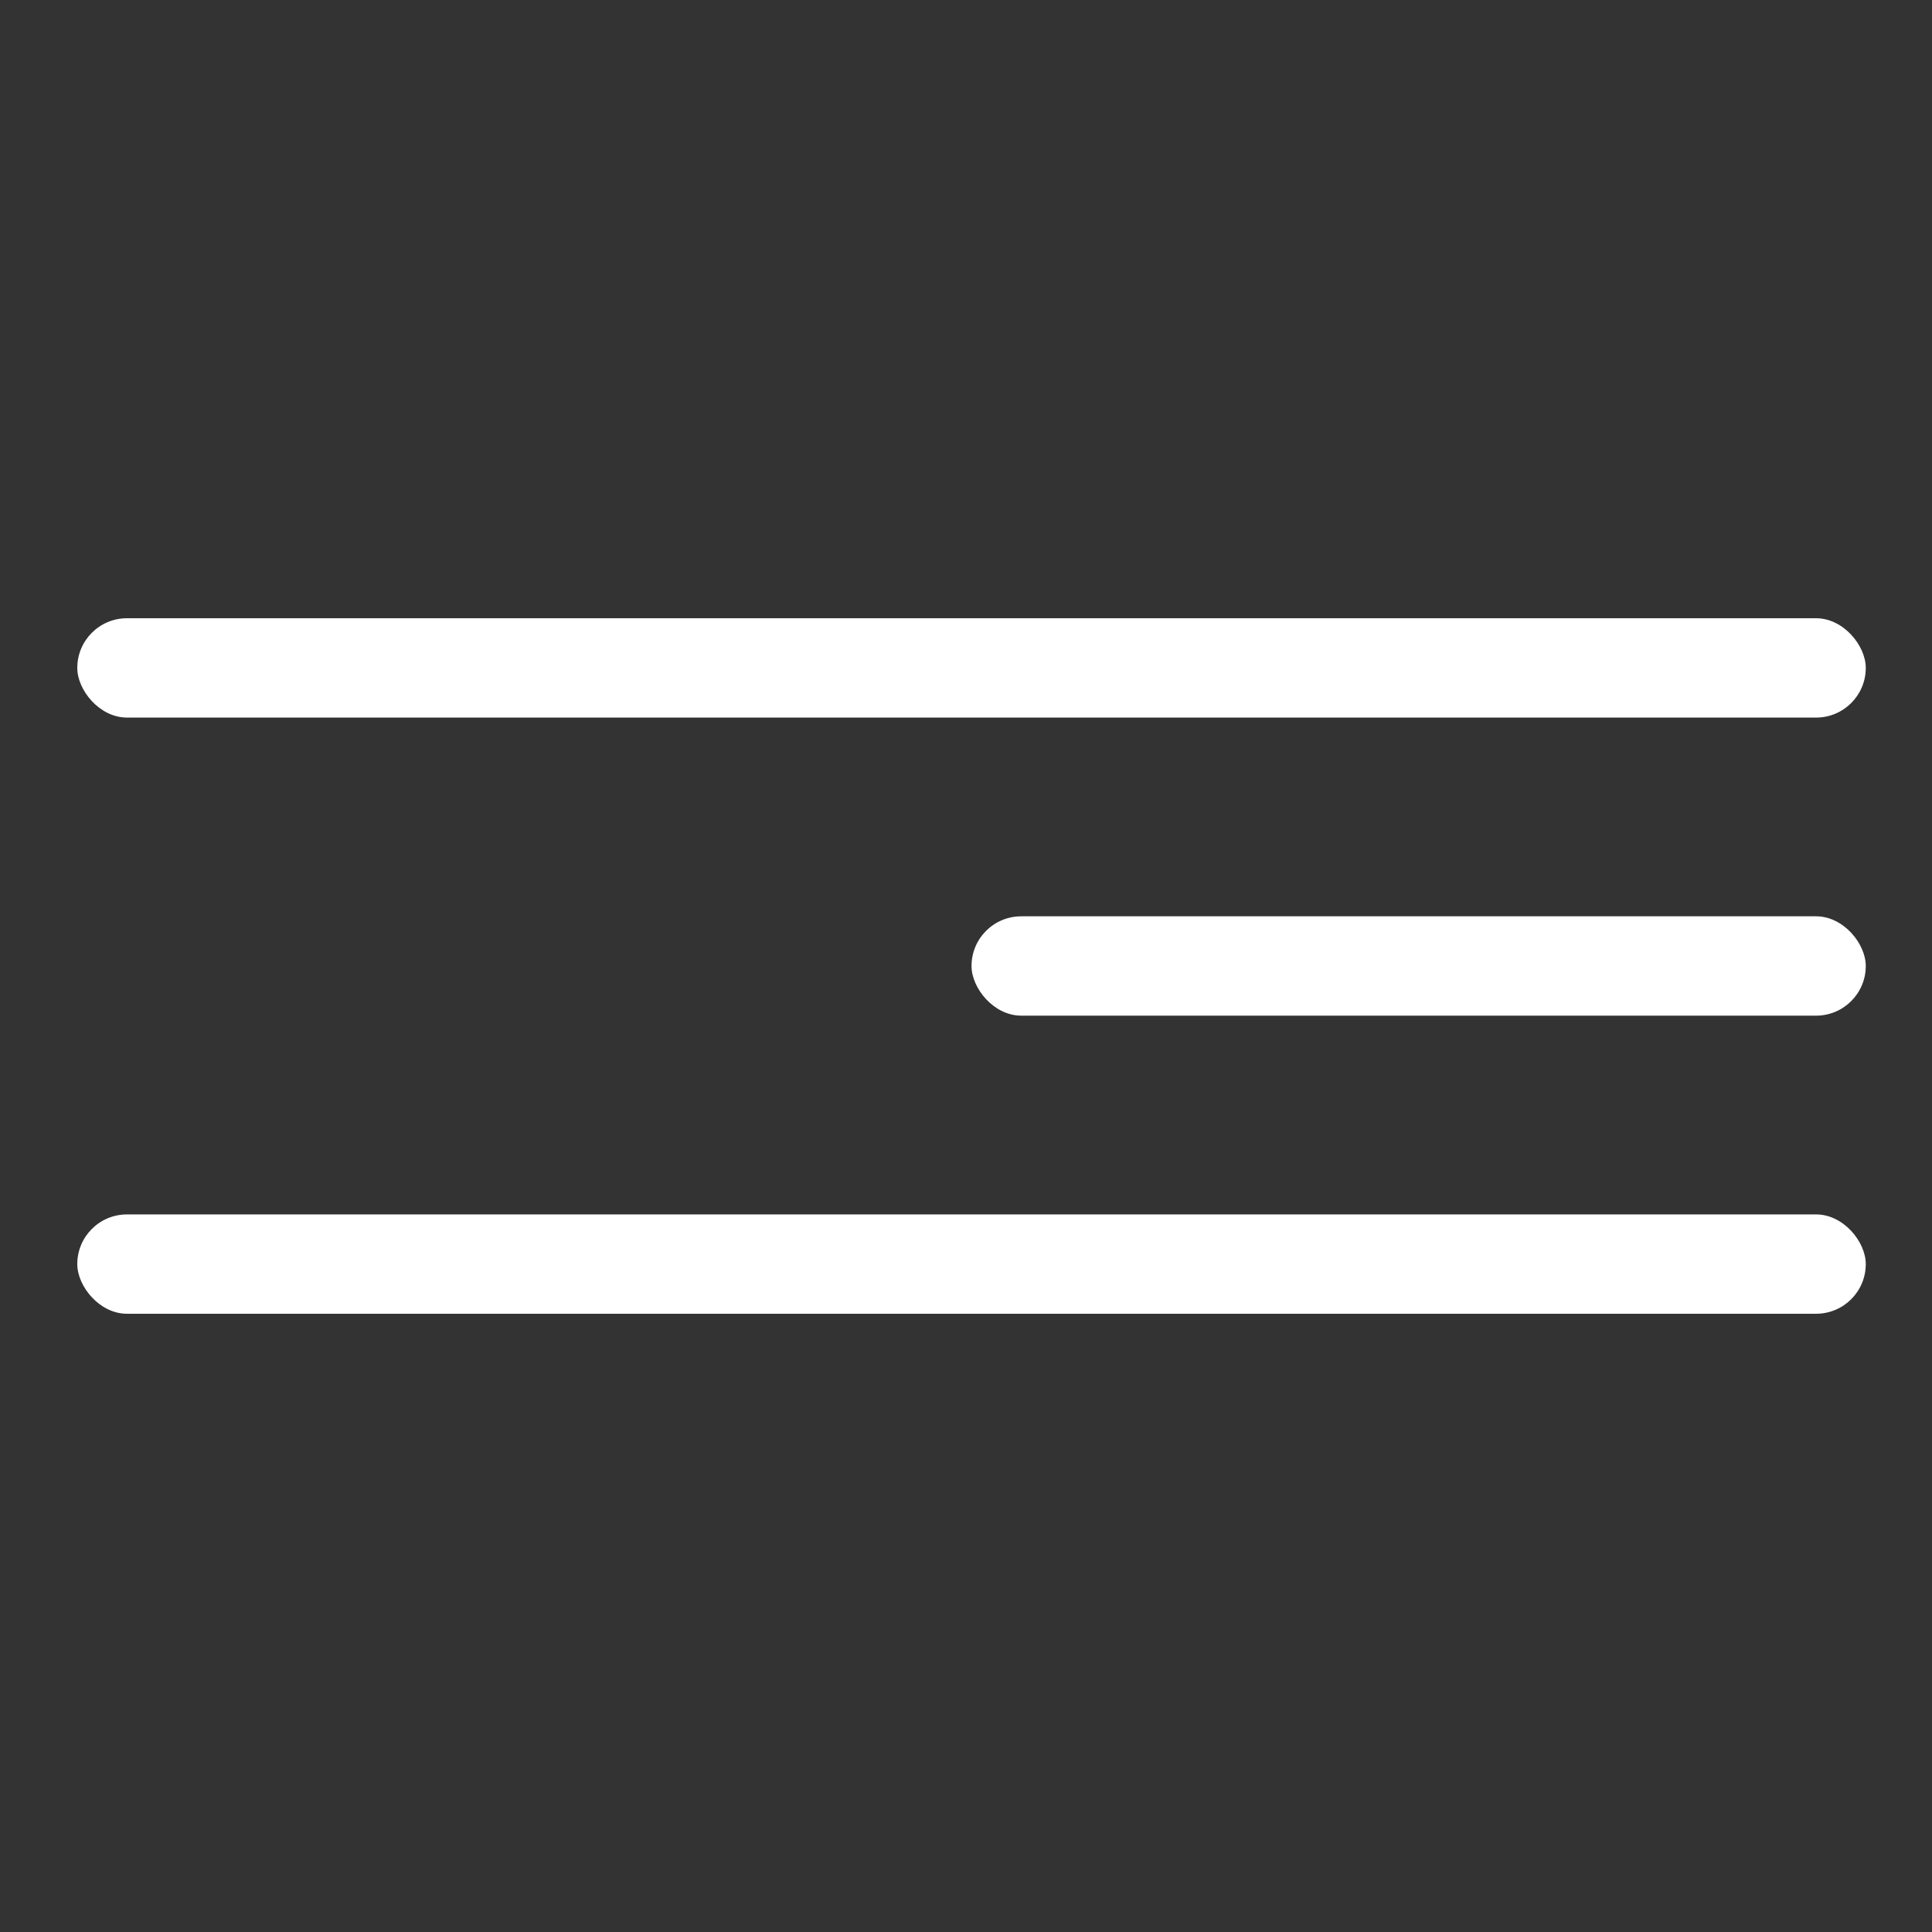
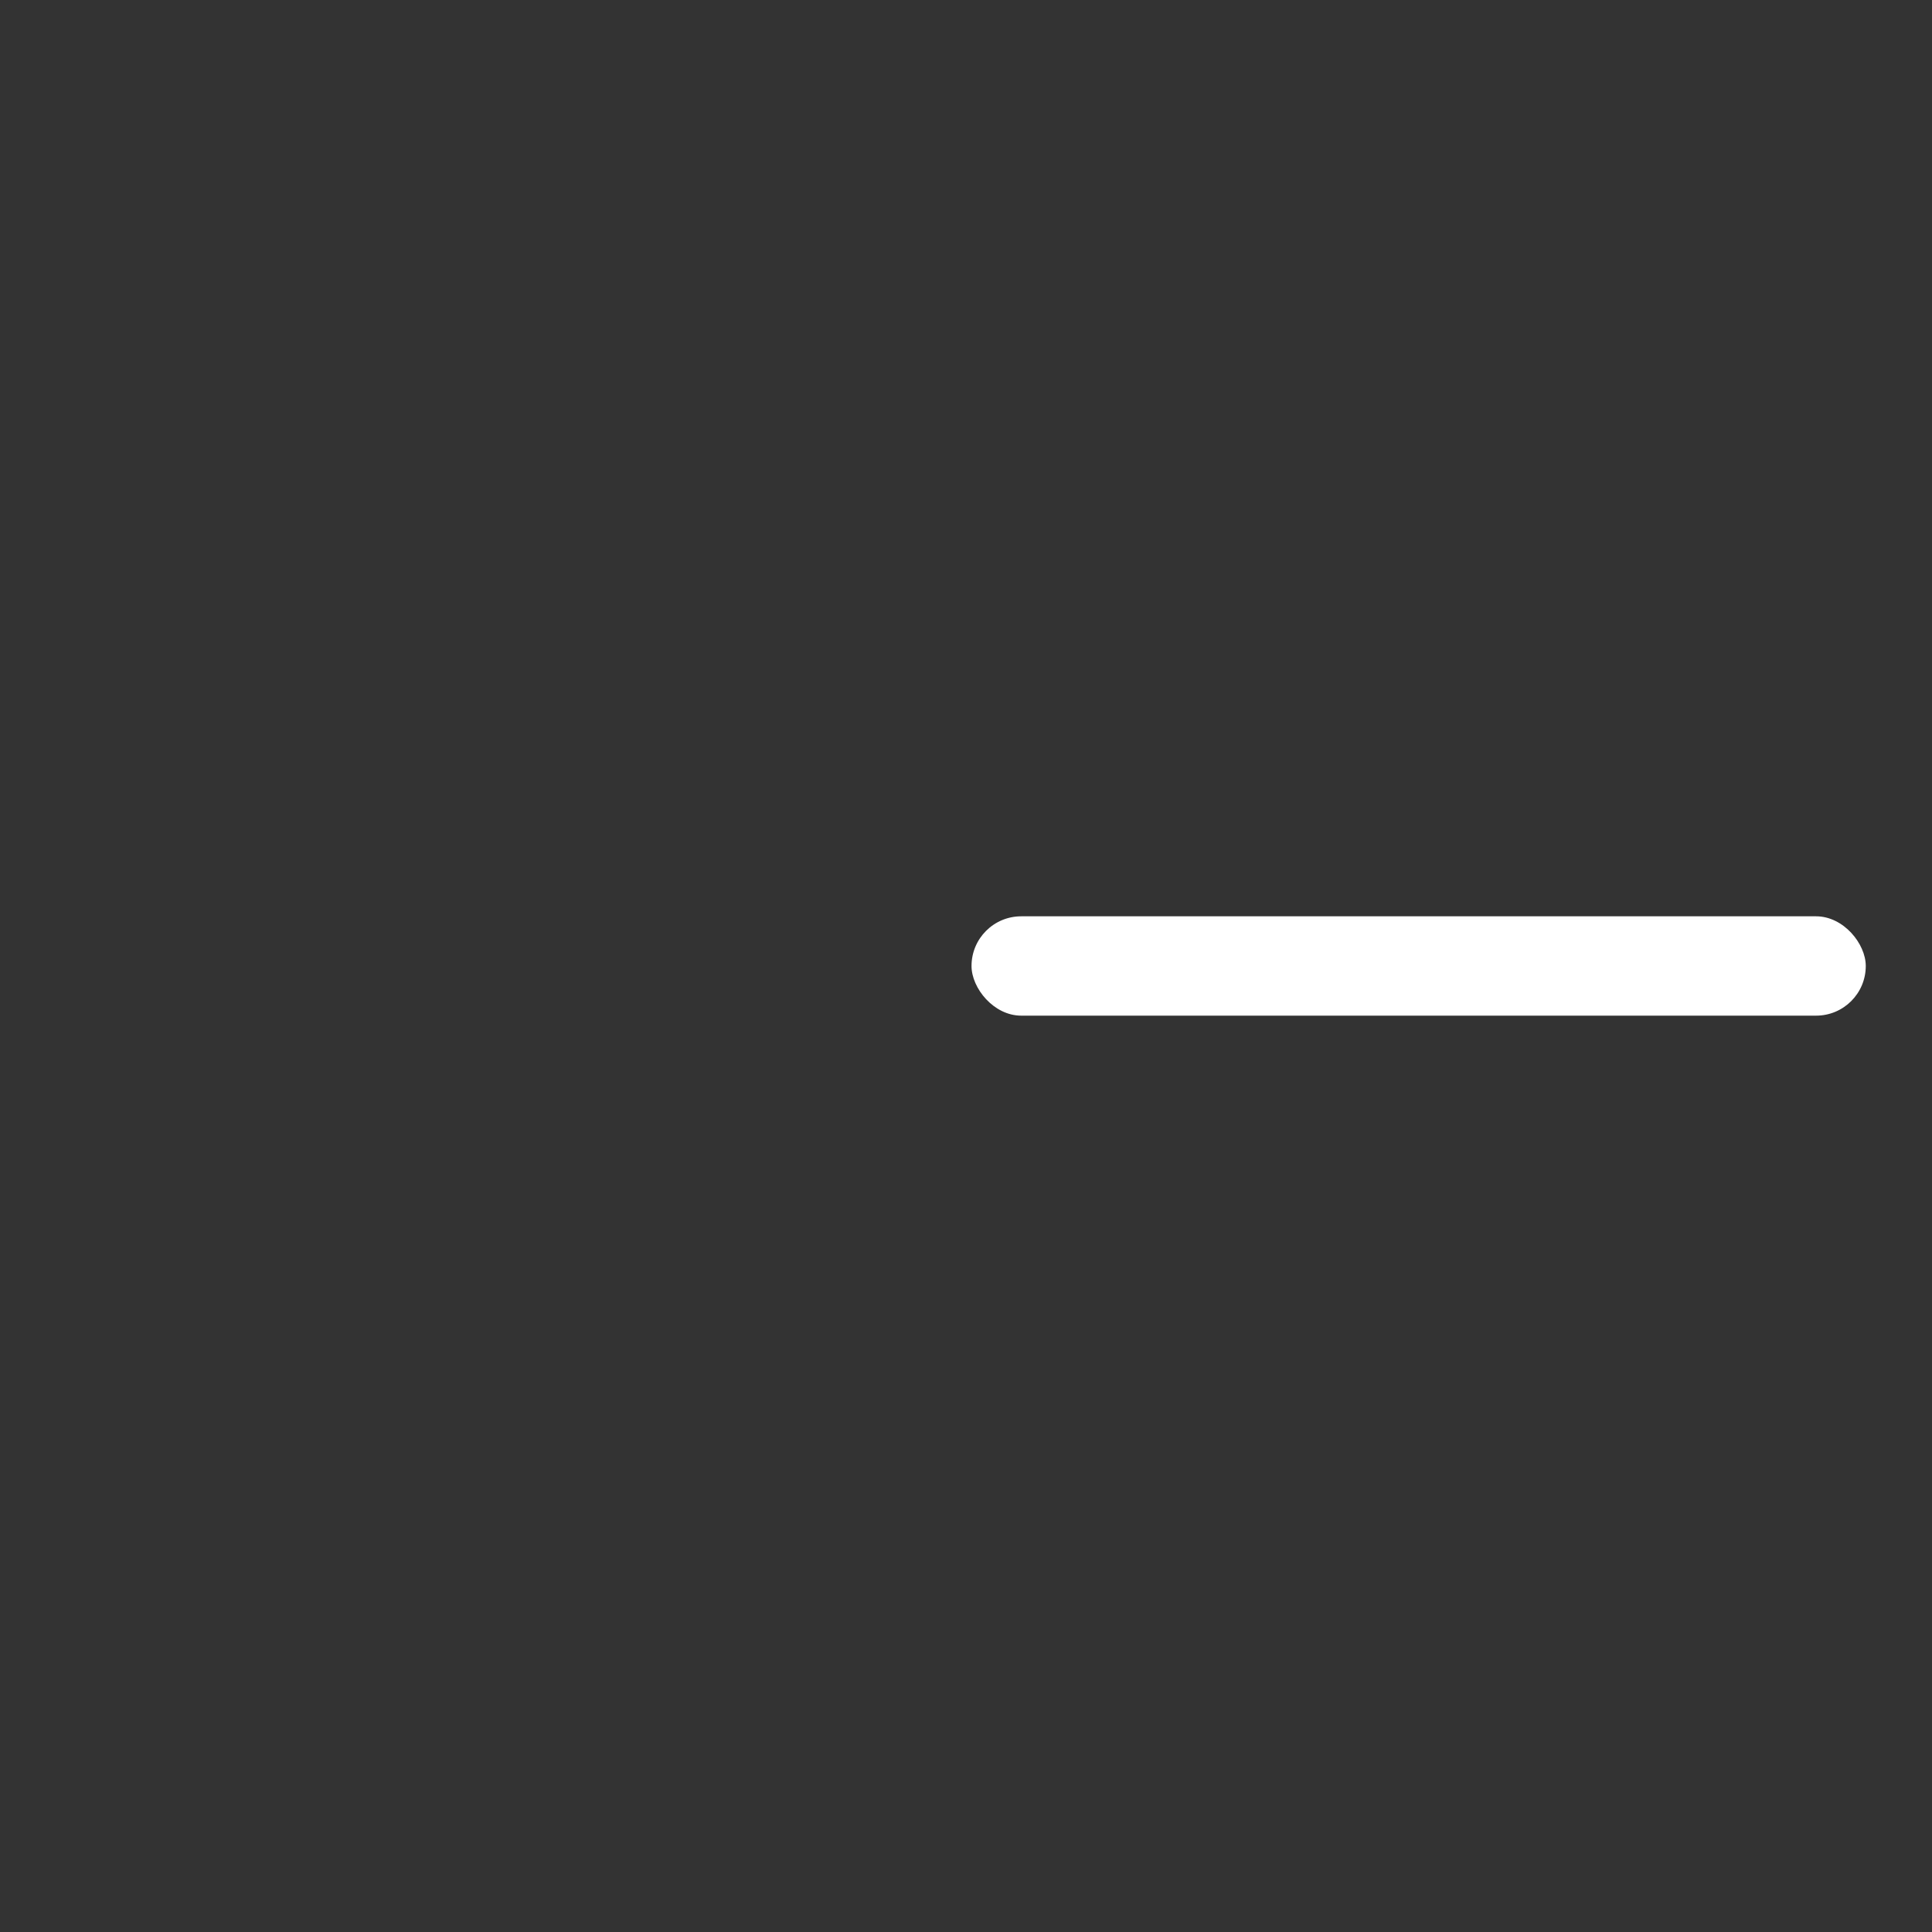
<svg xmlns="http://www.w3.org/2000/svg" width="50" height="50" viewBox="0 0 50 50" fill="none">
  <rect x="0" y="0" width="50" height="50" fill="#333333" stroke="none" />
-   <rect x="2" y="16" width="46.286" height="2.571" rx="1.286" fill="white" />
  <rect x="25.143" y="23.714" width="23.143" height="2.571" rx="1.286" fill="white" />
-   <rect x="2" y="31.429" width="46.286" height="2.571" rx="1.286" fill="white" />
</svg>